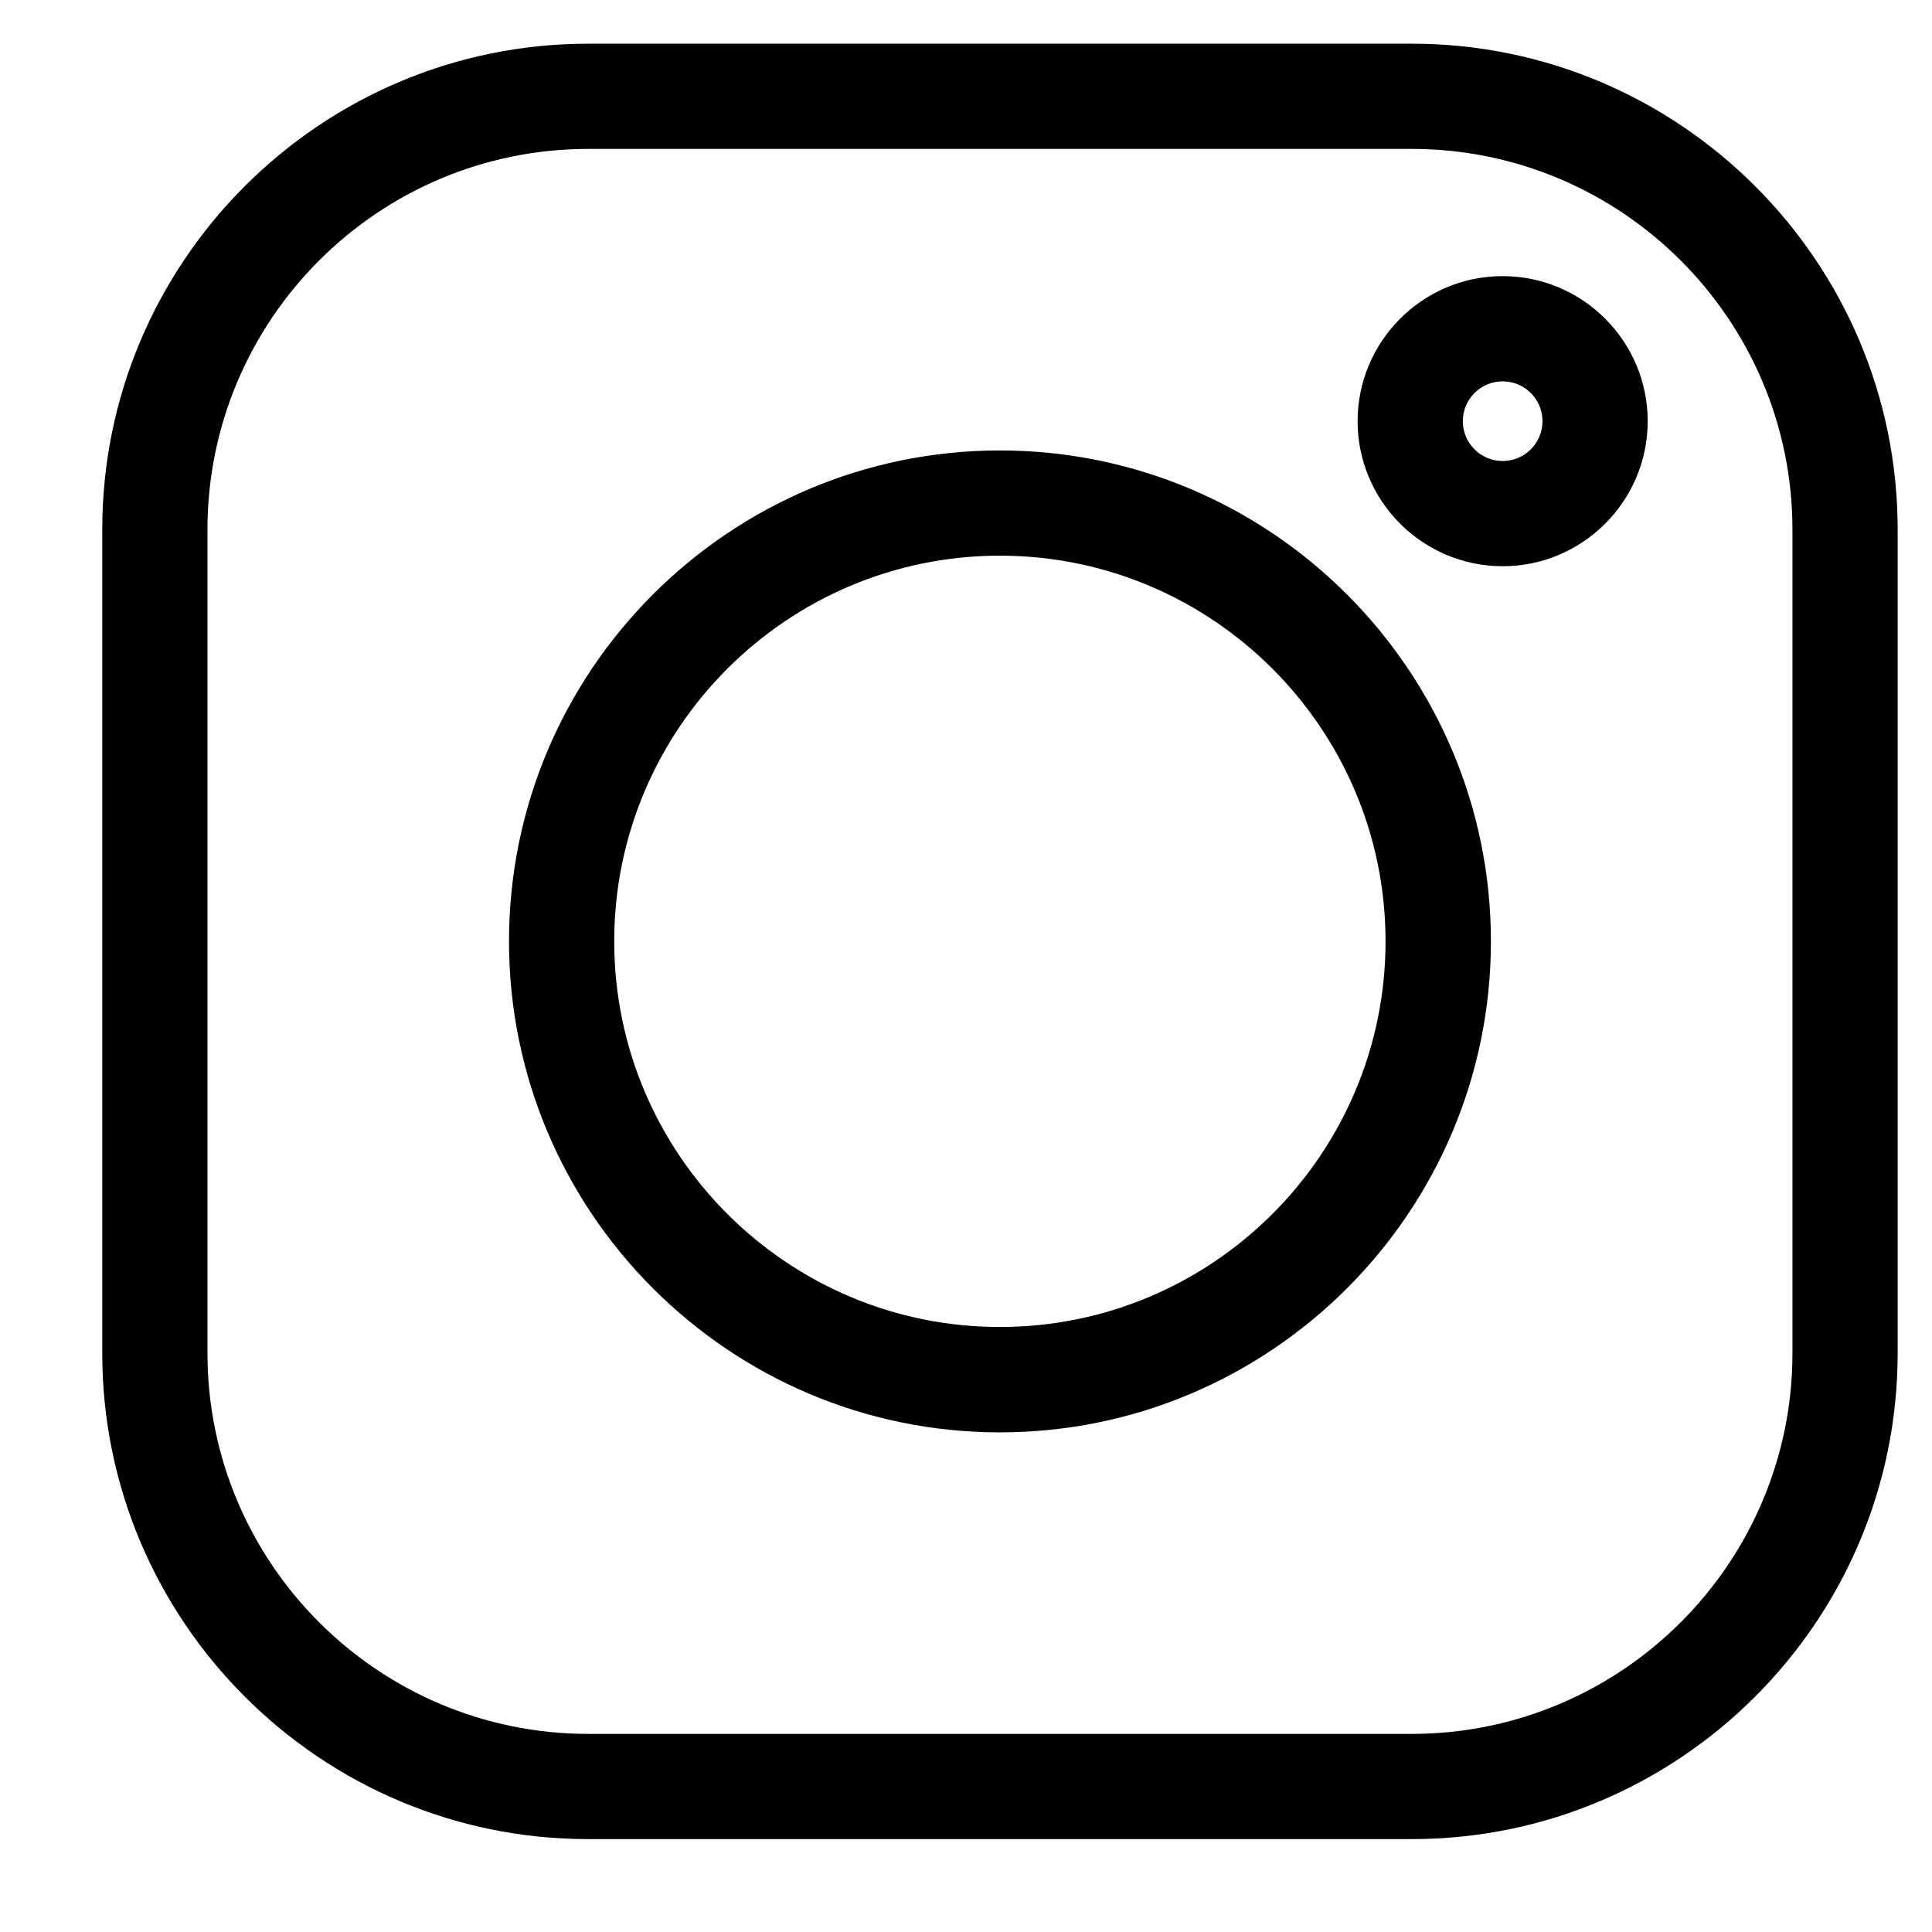
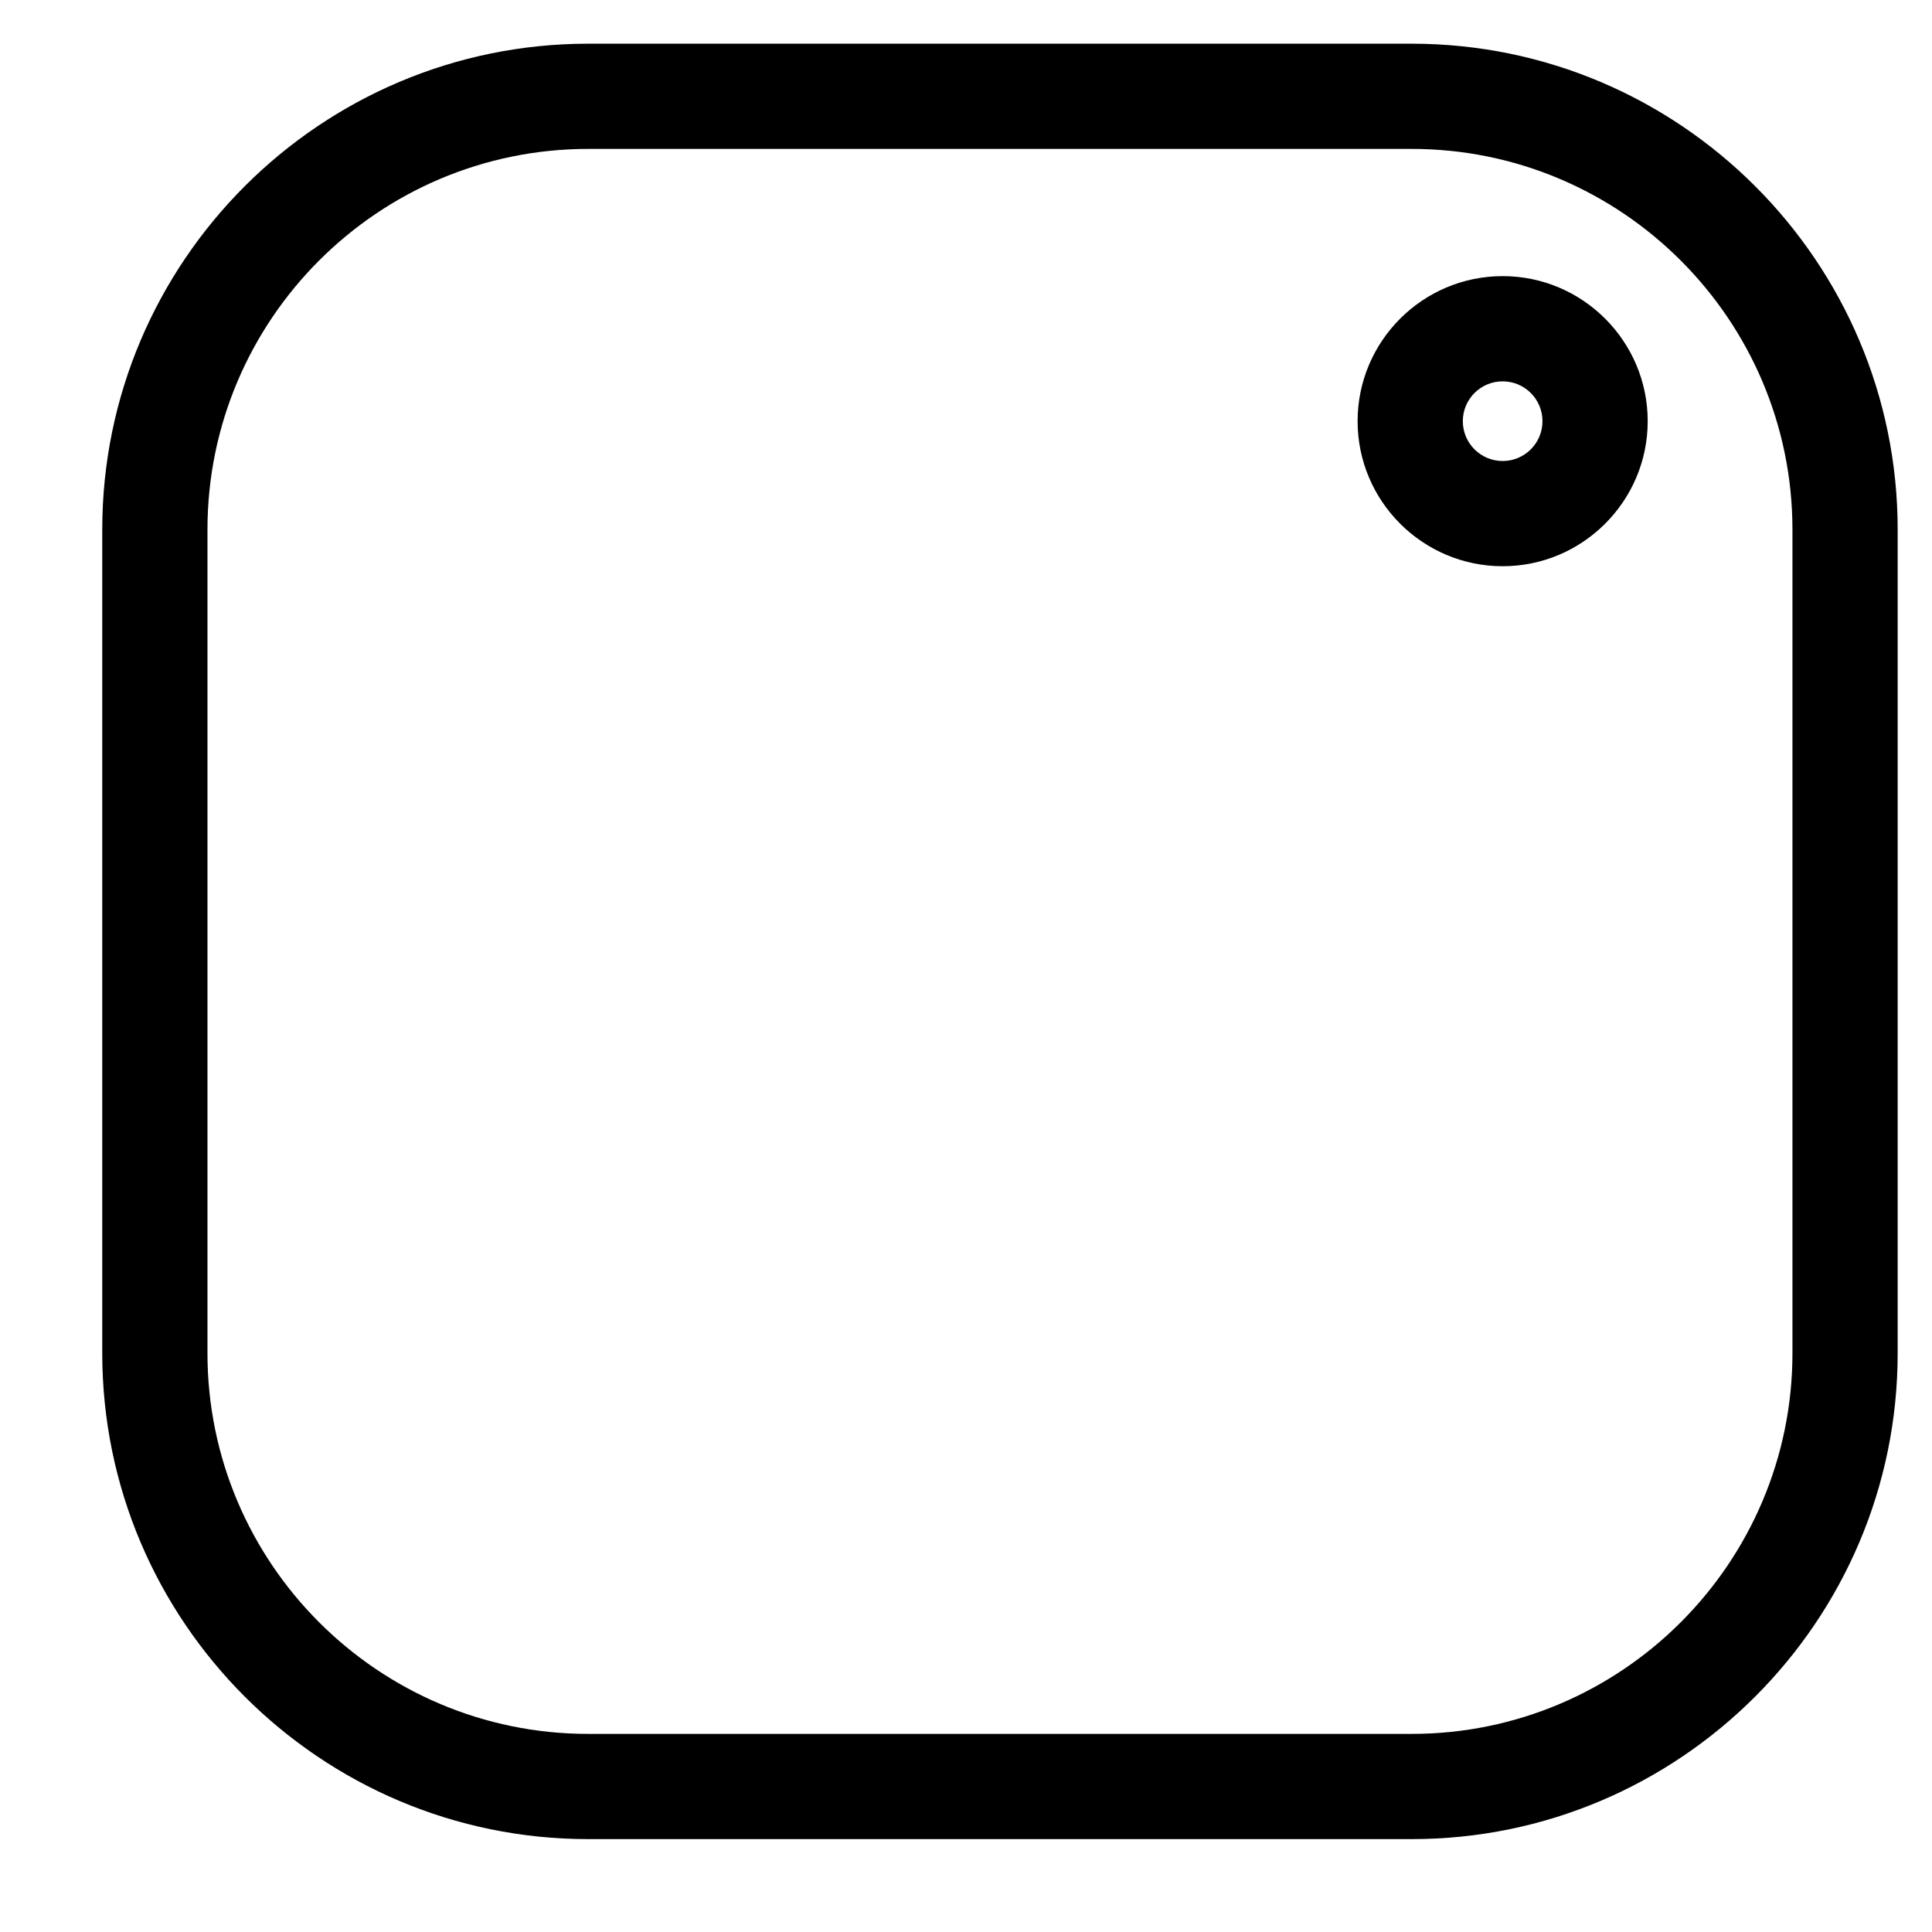
<svg xmlns="http://www.w3.org/2000/svg" width="13" height="13" viewBox="0 0 13 13" fill="none">
  <path d="M9.499 0.294H3.958C2.155 0.294 0.688 1.761 0.688 3.564V9.105C0.688 10.908 2.155 12.375 3.958 12.375H9.499C11.302 12.375 12.769 10.908 12.769 9.105V3.564C12.769 1.761 11.302 0.294 9.499 0.294V0.294ZM12.061 9.105C12.061 10.518 10.911 11.667 9.499 11.667H3.958C2.545 11.667 1.396 10.518 1.396 9.105V3.564C1.396 2.151 2.545 1.002 3.958 1.002H9.499C10.911 1.002 12.061 2.151 12.061 3.564V9.105Z" fill="black" />
  <path d="M10.111 1.858C9.573 1.858 9.135 2.296 9.135 2.834C9.135 3.372 9.573 3.81 10.111 3.81C10.649 3.81 11.087 3.372 11.087 2.834C11.087 2.296 10.649 1.858 10.111 1.858ZM10.111 3.102C9.963 3.102 9.843 2.982 9.843 2.834C9.843 2.686 9.963 2.566 10.111 2.566C10.259 2.566 10.379 2.686 10.379 2.834C10.379 2.982 10.259 3.102 10.111 3.102Z" fill="black" />
-   <path d="M6.728 3.031C4.907 3.031 3.425 4.513 3.425 6.334C3.425 8.156 4.907 9.638 6.728 9.638C8.55 9.638 10.032 8.156 10.032 6.334C10.032 4.513 8.55 3.031 6.728 3.031ZM6.728 8.929C5.297 8.929 4.133 7.765 4.133 6.334C4.133 4.903 5.297 3.739 6.728 3.739C8.159 3.739 9.323 4.903 9.323 6.334C9.323 7.765 8.159 8.929 6.728 8.929Z" fill="black" />
</svg>